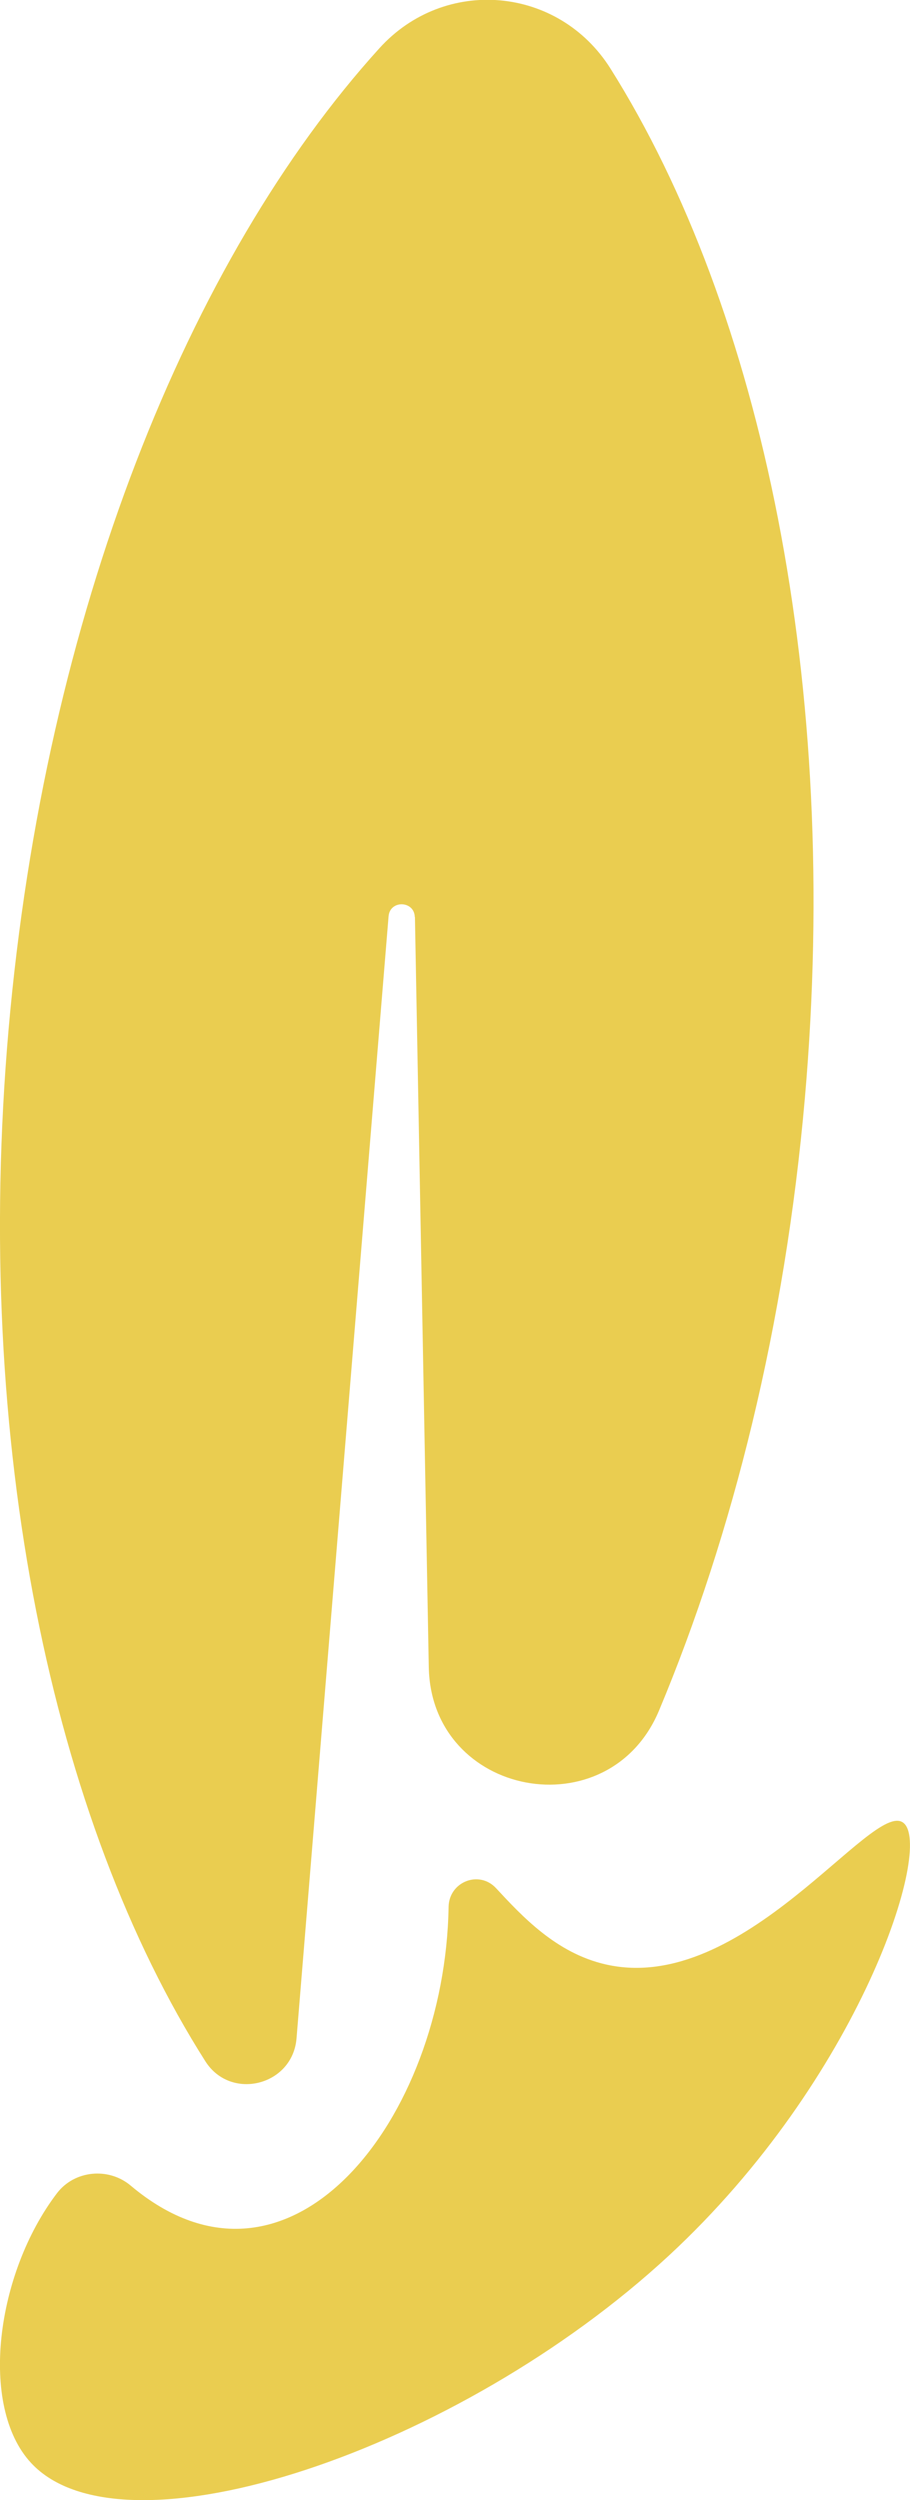
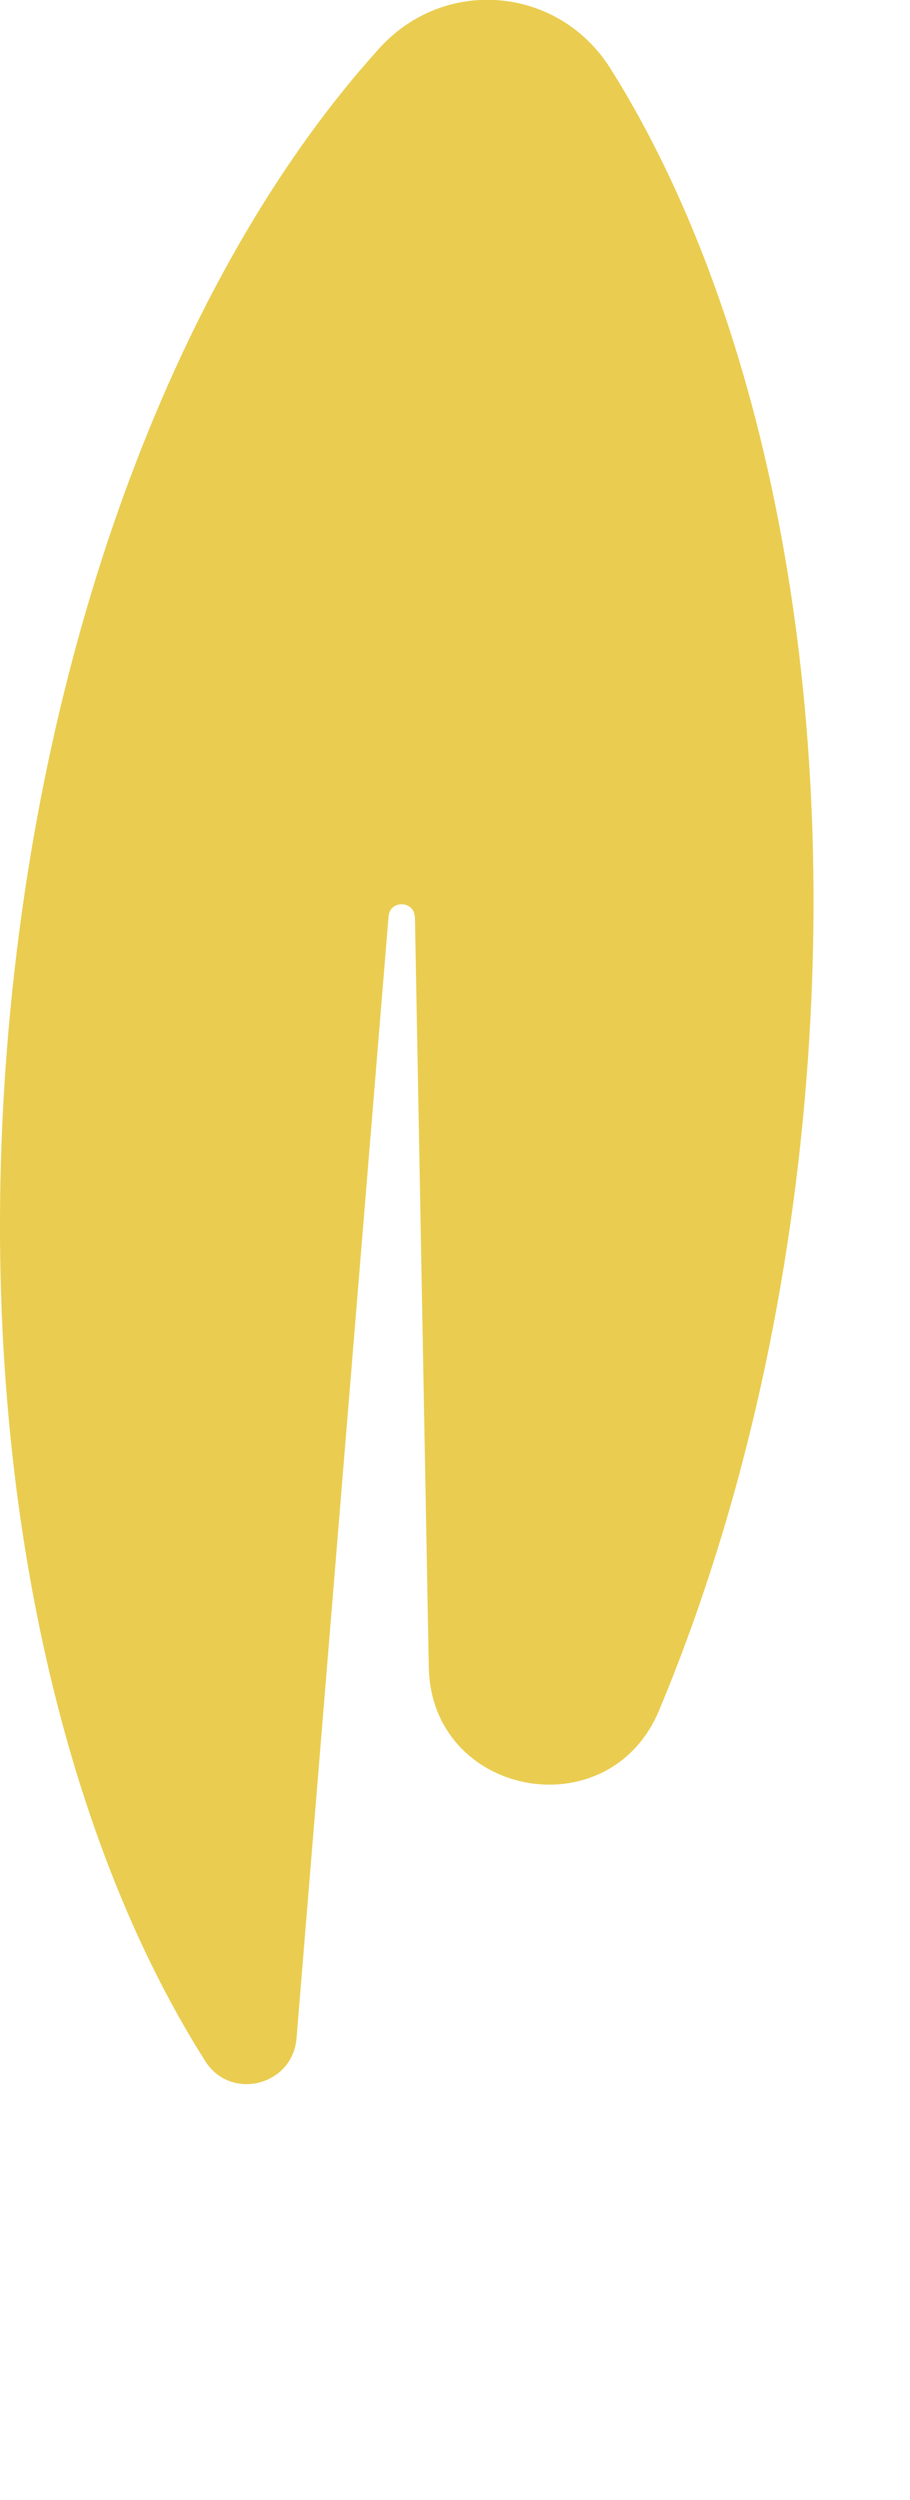
<svg xmlns="http://www.w3.org/2000/svg" id="Camada_2" data-name="Camada 2" viewBox="0 0 61.1 167.69">
  <defs>
    <style>
      .cls-1 {
        fill: #eacd50;
      }
    </style>
  </defs>
  <g id="Camada_1-2" data-name="Camada 1">
    <g>
      <path class="cls-1" d="M27.86,61.5l.93,50.32c.16,8.71,12.09,10.95,15.46,2.91,4.98-11.89,8.46-25.89,9.79-41.06,2.43-27.75-2.89-52.93-13.05-69.07-3.49-5.54-11.13-6.21-15.52-1.36C12.64,17.38,3.02,41.25.58,69c-2.44,27.88,2.96,53.14,13.21,69.26,1.71,2.68,5.86,1.63,6.12-1.54l6.18-75.26c.09-1.11,1.74-1.06,1.76.06Z" />
-       <path class="cls-1" d="M8.78,146.6c-1.48-1.25-3.77-1.04-4.95.5-4.11,5.39-5.25,14.29-1.76,18.08,6.21,6.75,28.75-.85,42.84-13.89,12.85-11.89,17.81-27.52,15.73-29.04-2.09-1.53-10.71,11.62-19.97,9.51-3.34-.76-5.63-3.25-7.37-5.12-1.14-1.22-3.15-.42-3.18,1.26-.23,14.2-10.67,27.67-21.34,18.7Z" />
    </g>
  </g>
</svg>